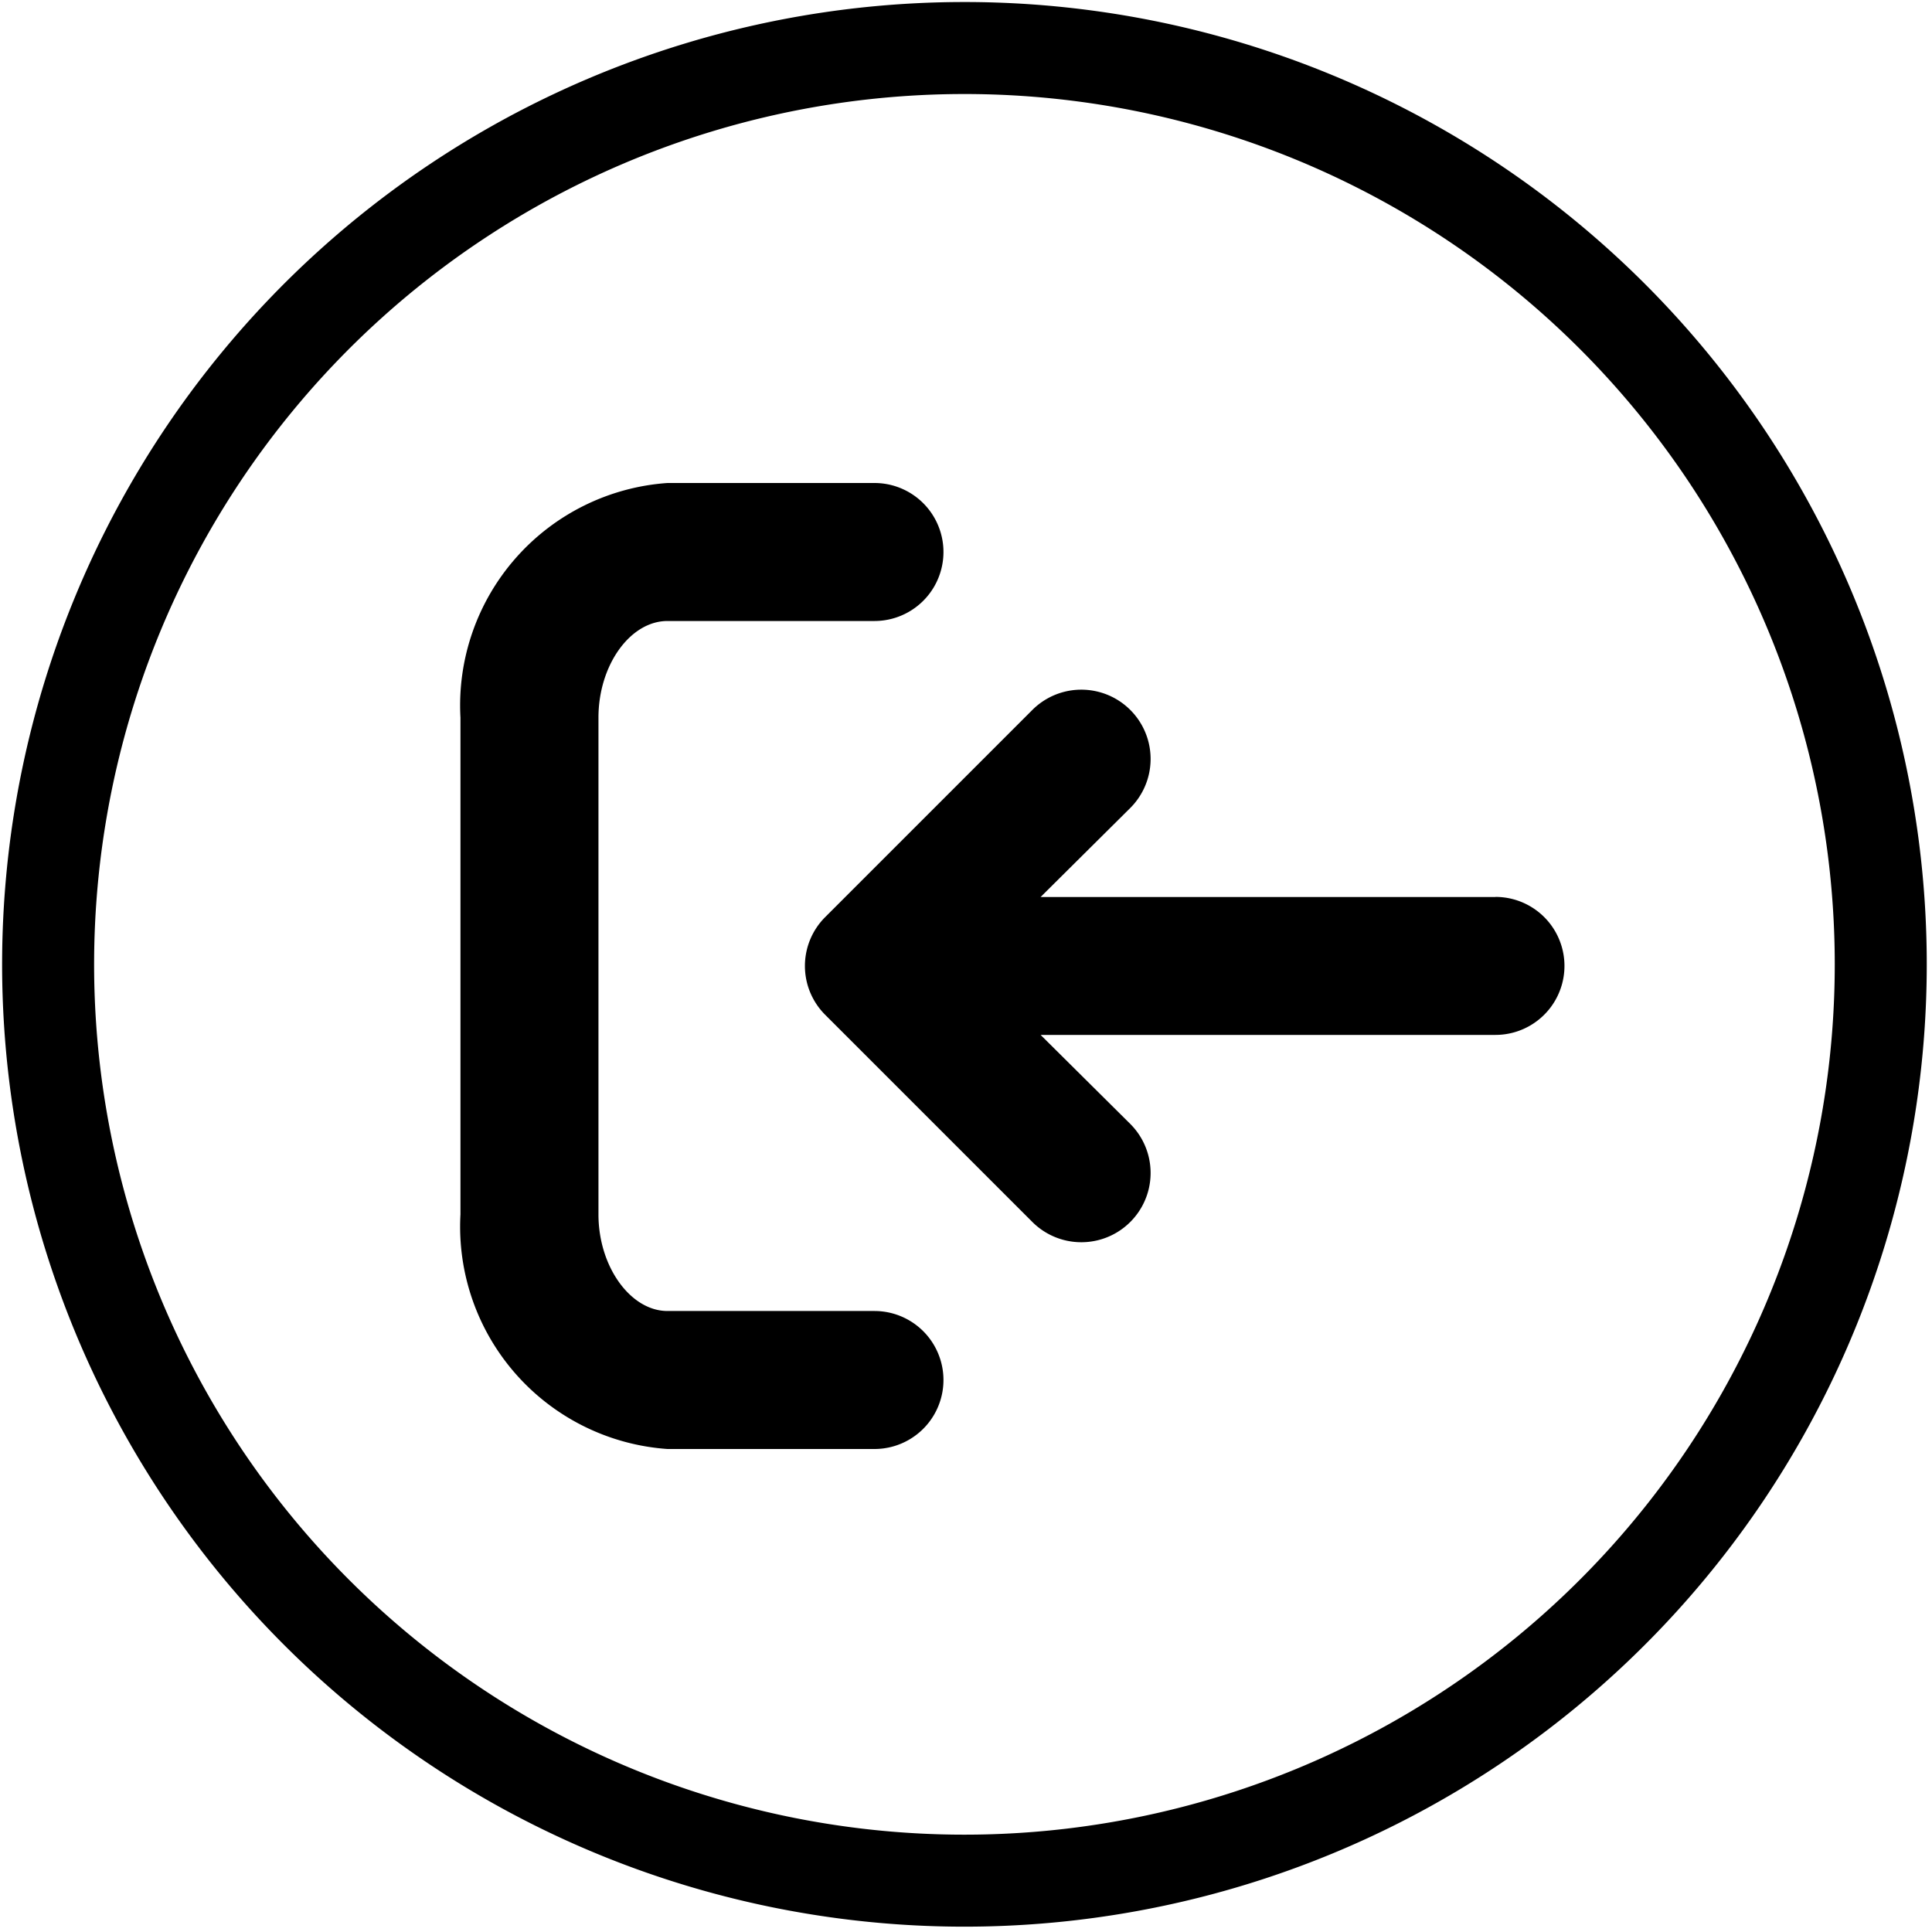
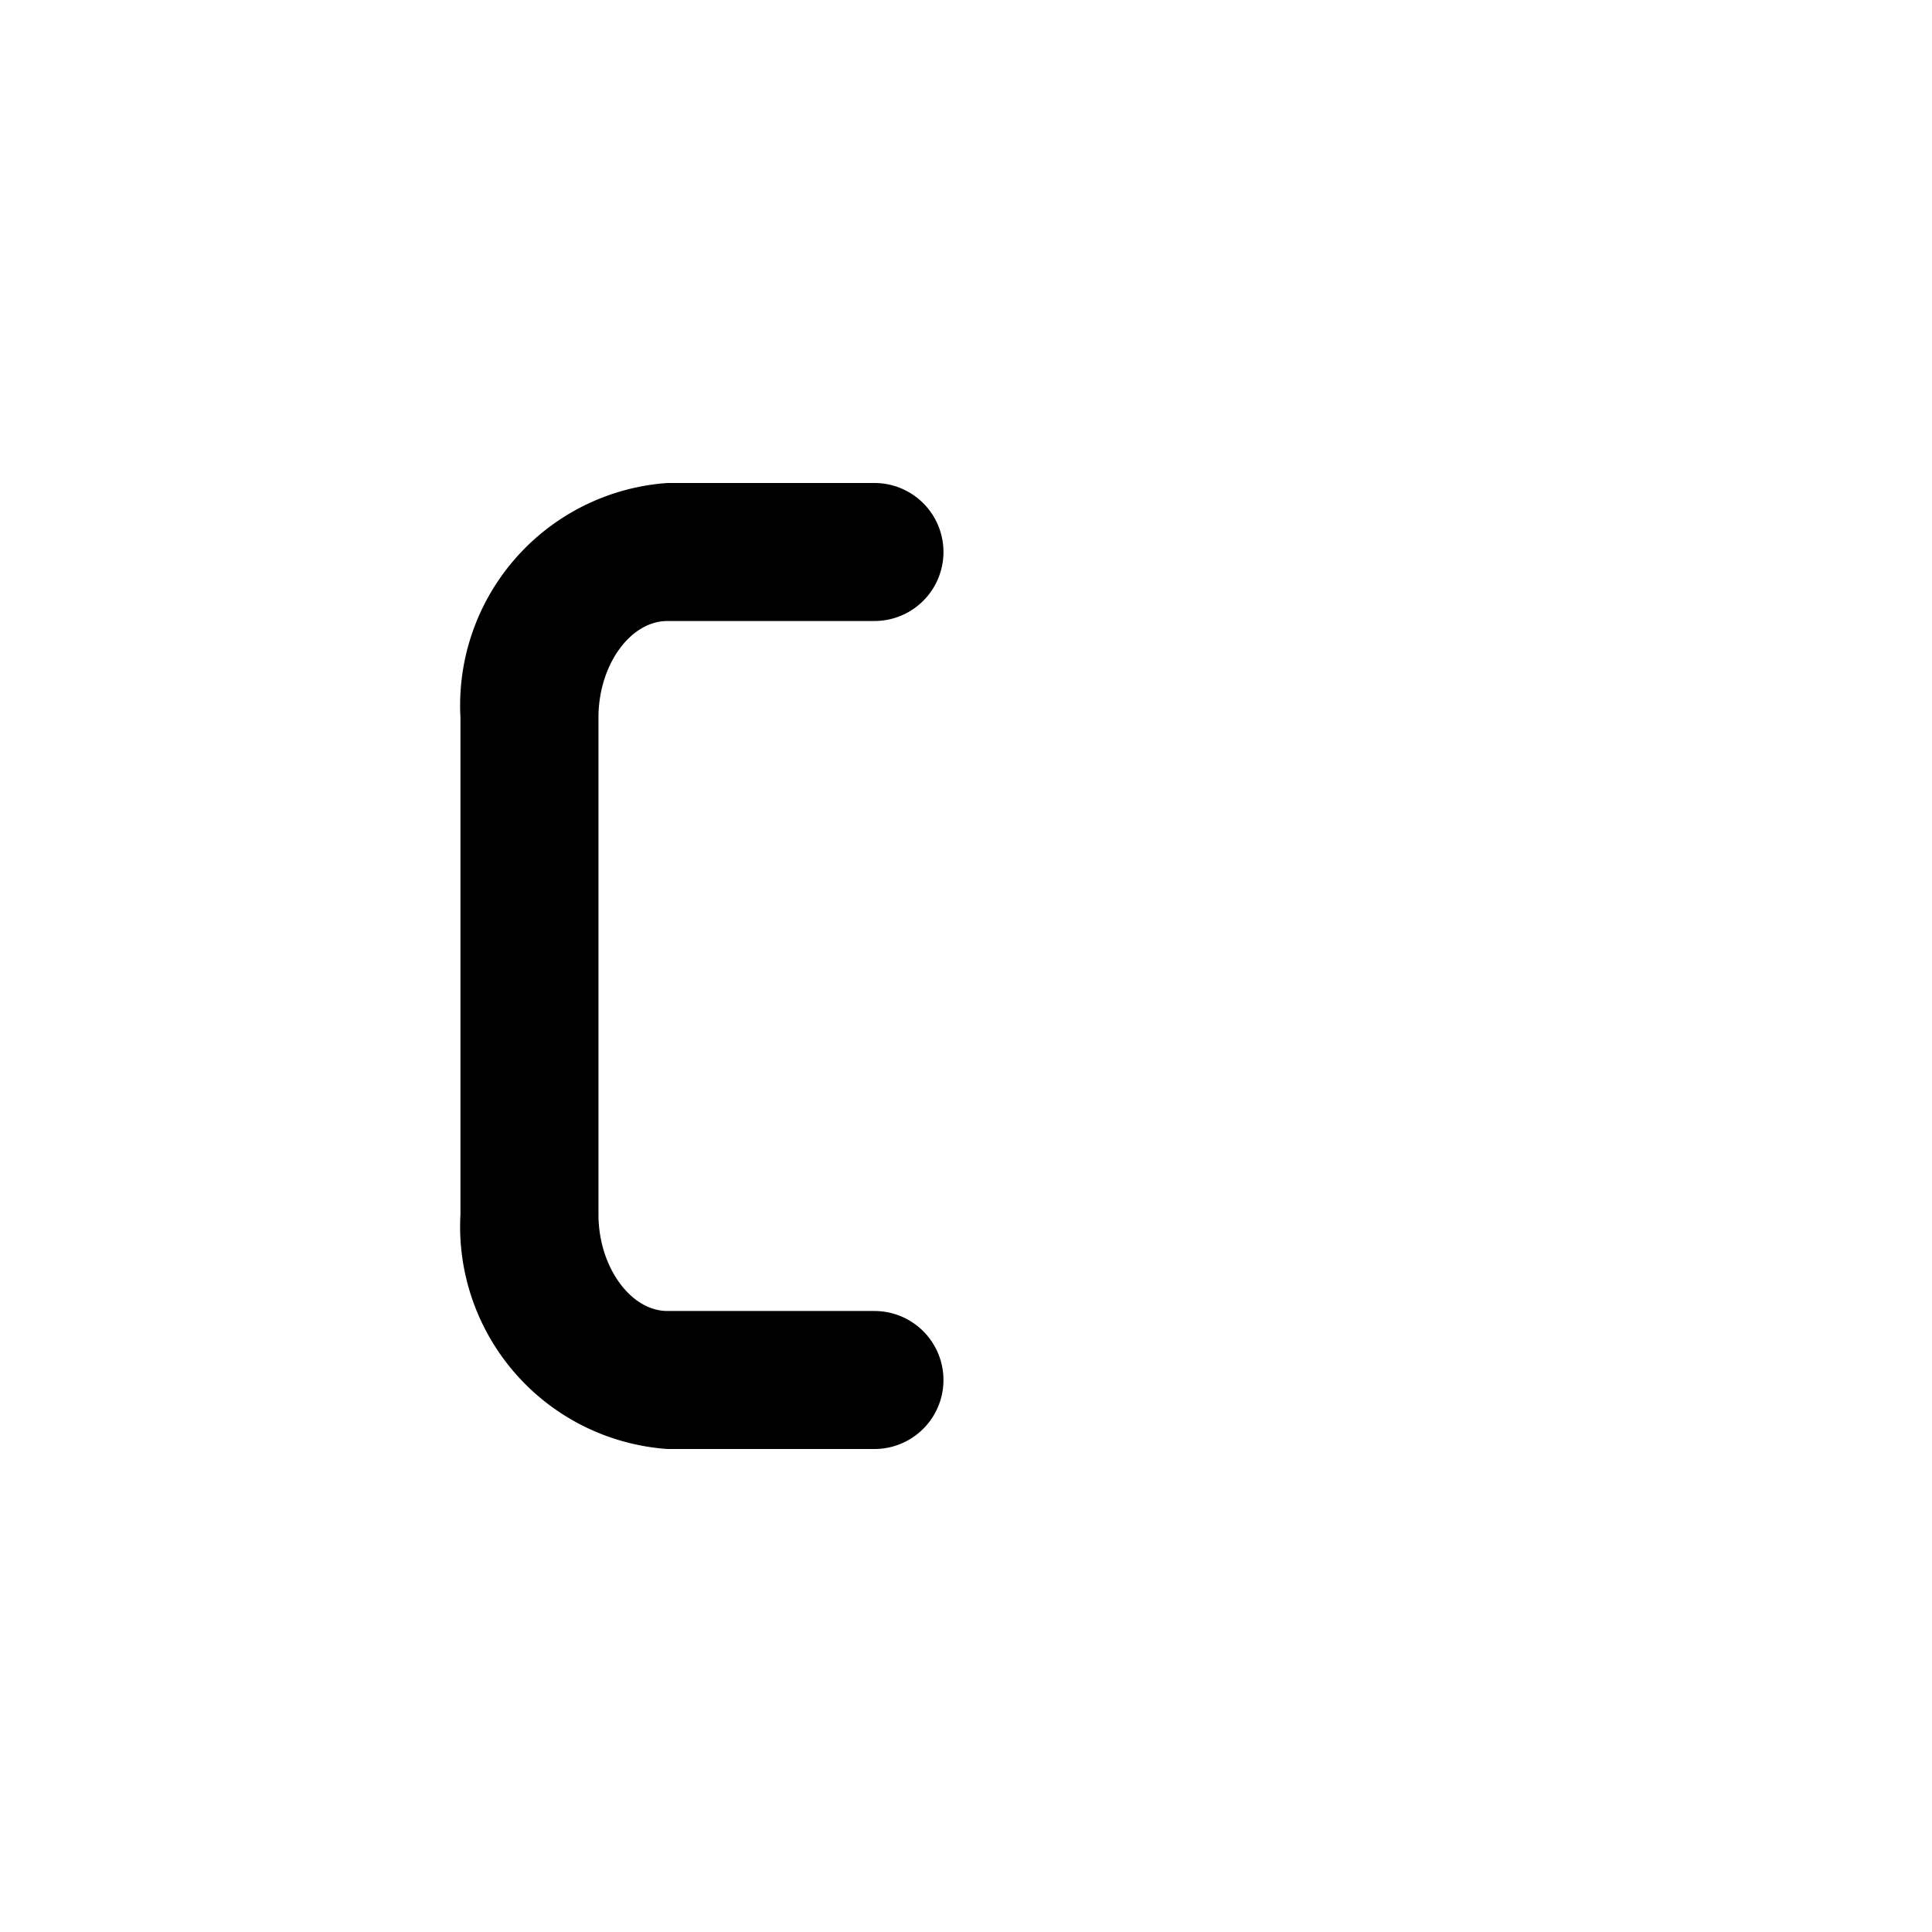
<svg xmlns="http://www.w3.org/2000/svg" width="21" height="21" viewBox="0 0 21 21">
  <g transform="translate(-960 -539)">
-     <rect width="21" height="21" transform="translate(960 539)" fill="rgba(0,0,0,0)" />
-     <path d="M22.921,12.96A9.96,9.96,0,1,1,12.96,3,9.96,9.96,0,0,1,22.921,12.96Z" transform="translate(957.522 536.522)" fill="none" stroke="#000" stroke-width="1" />
    <g transform="translate(-0.494)">
-       <path d="M20.5,14.249H15.556l.975-.968a.753.753,0,1,0-1.065-1.065l-2.25,2.25a.75.75,0,0,0,0,1.065l2.25,2.25a.753.753,0,1,0,1.065-1.065l-.975-.968H20.5a.75.75,0,0,0,0-1.5Z" transform="translate(956.249 534.501)" />
      <path d="M12.5,18h-2.25c-.4,0-.75-.48-.75-1.05v-5.4c0-.57.345-1.05.75-1.05H12.5a.75.75,0,0,0,0-1.5h-2.25A2.423,2.423,0,0,0,8,11.55v5.4a2.423,2.423,0,0,0,2.25,2.55H12.5a.75.75,0,0,0,0-1.5Z" transform="translate(957.499 535.25)" />
    </g>
  </g>
</svg>